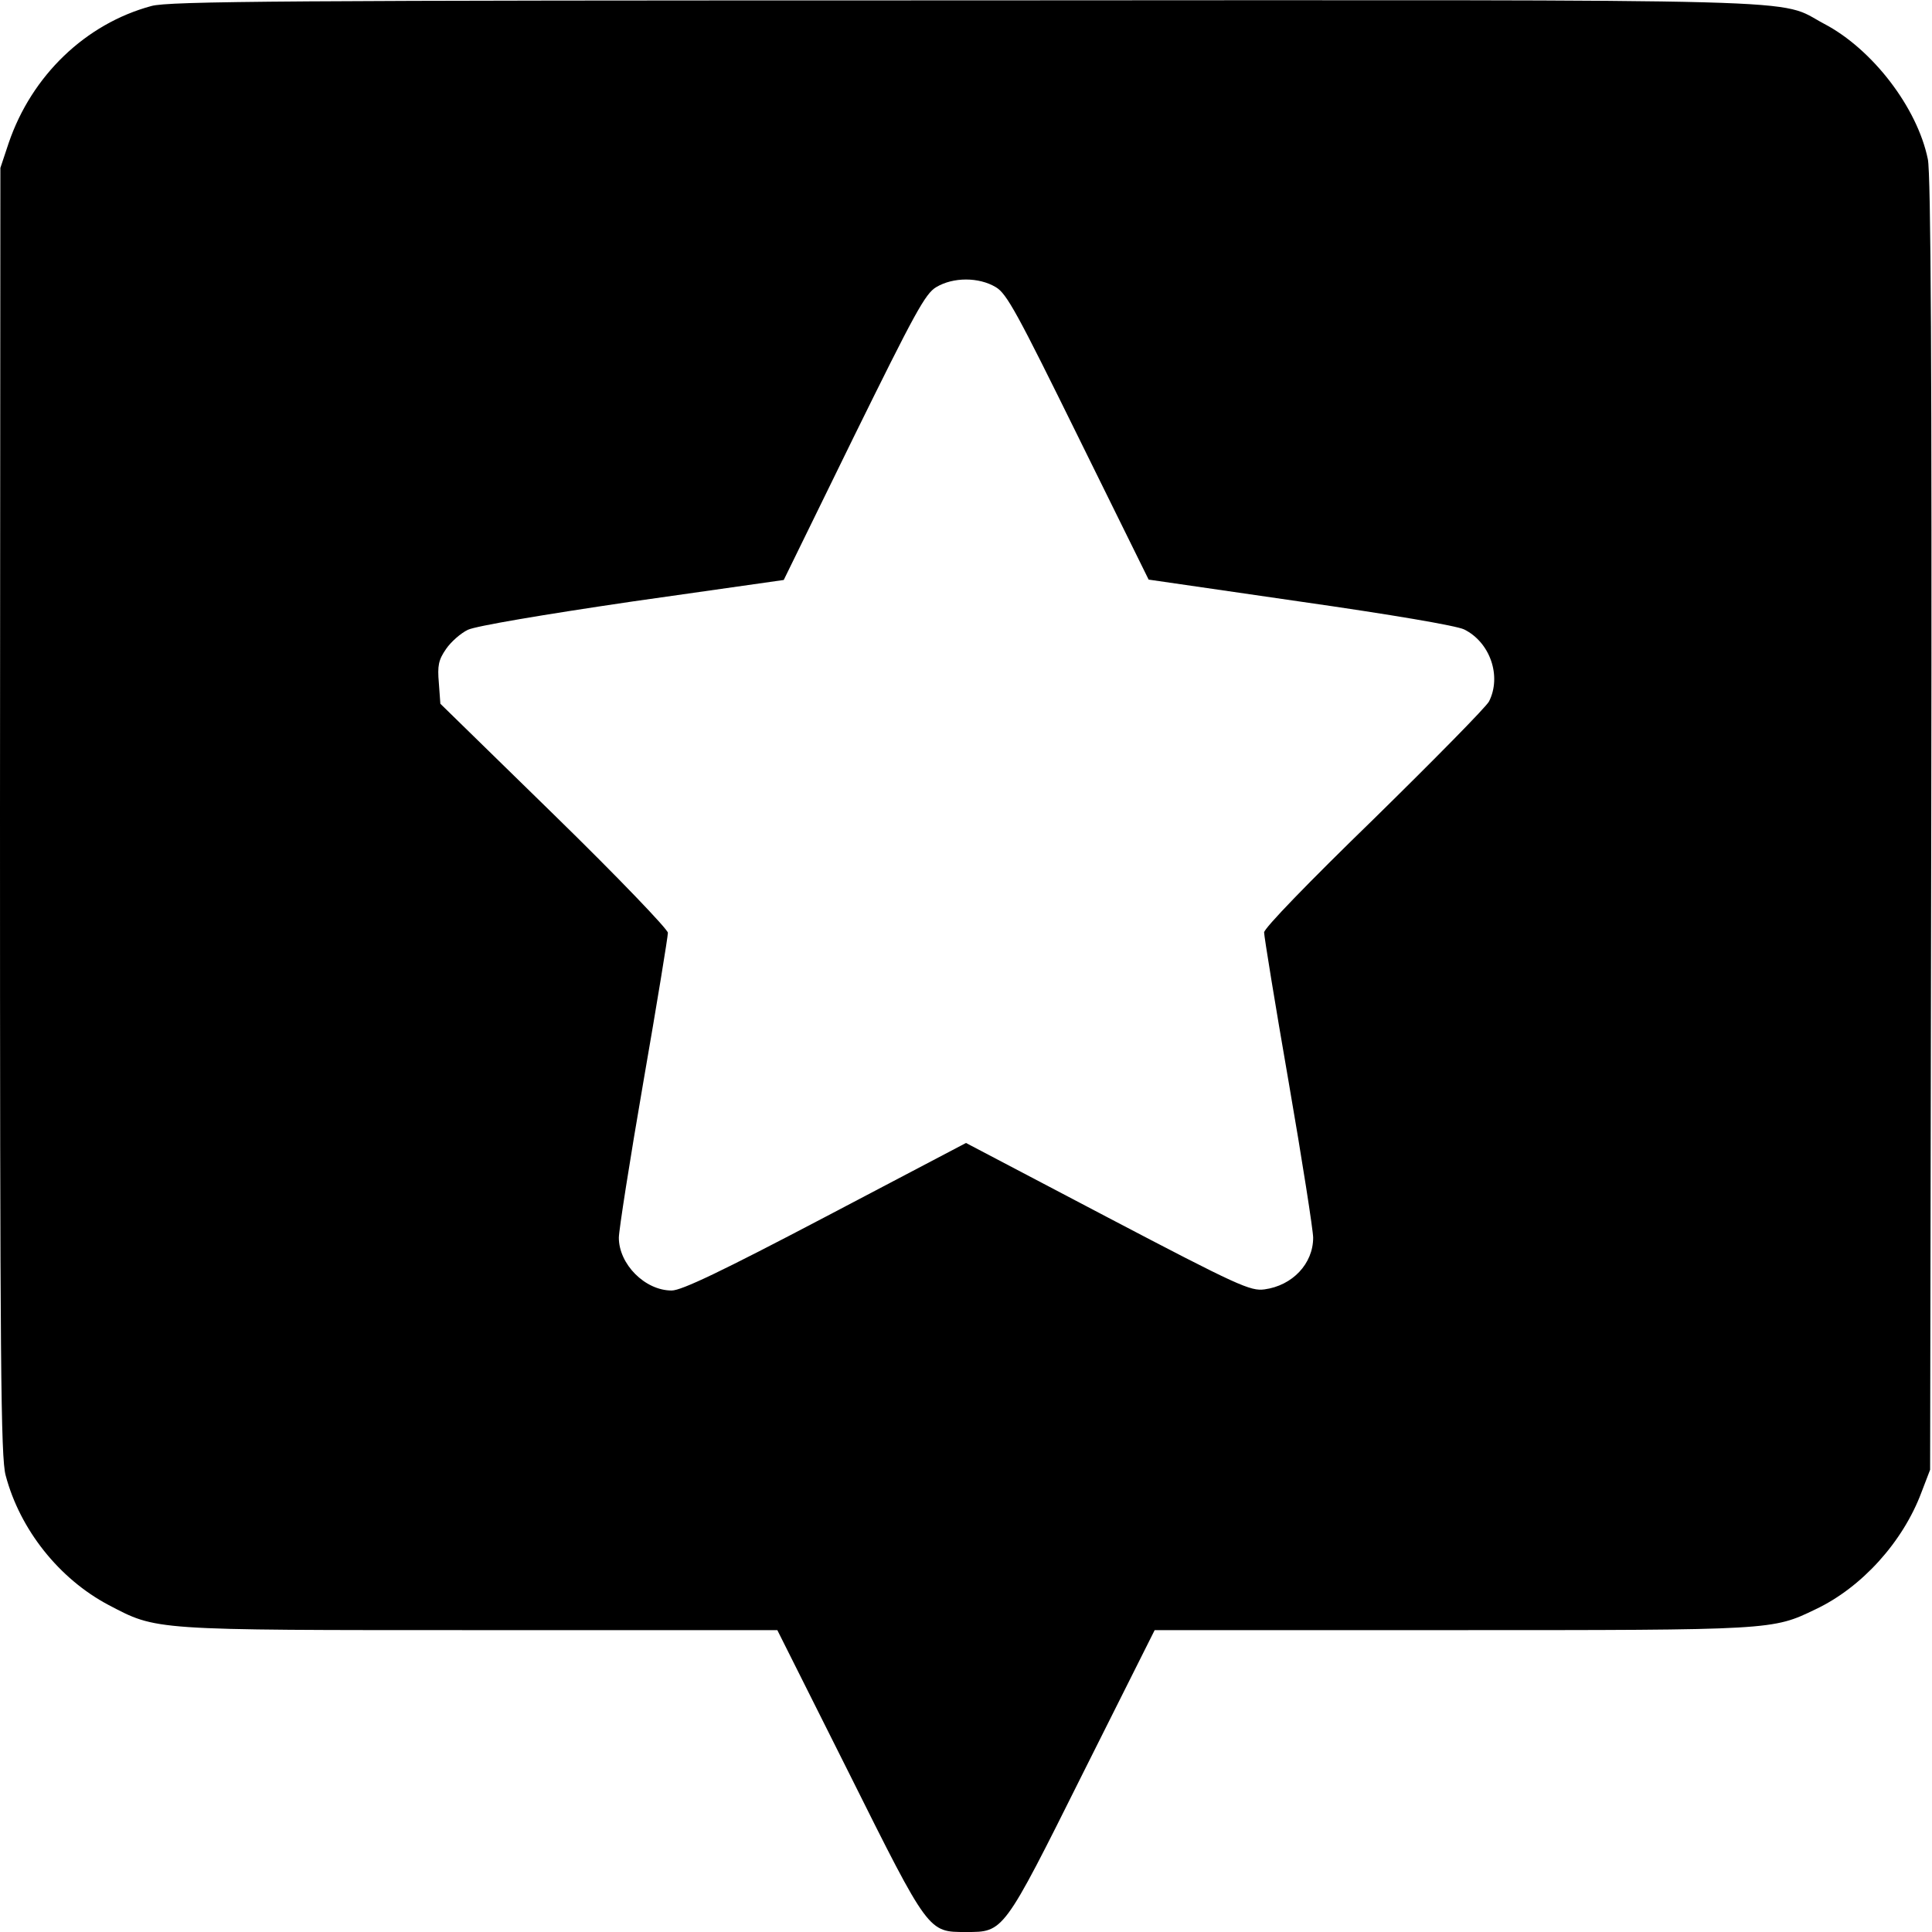
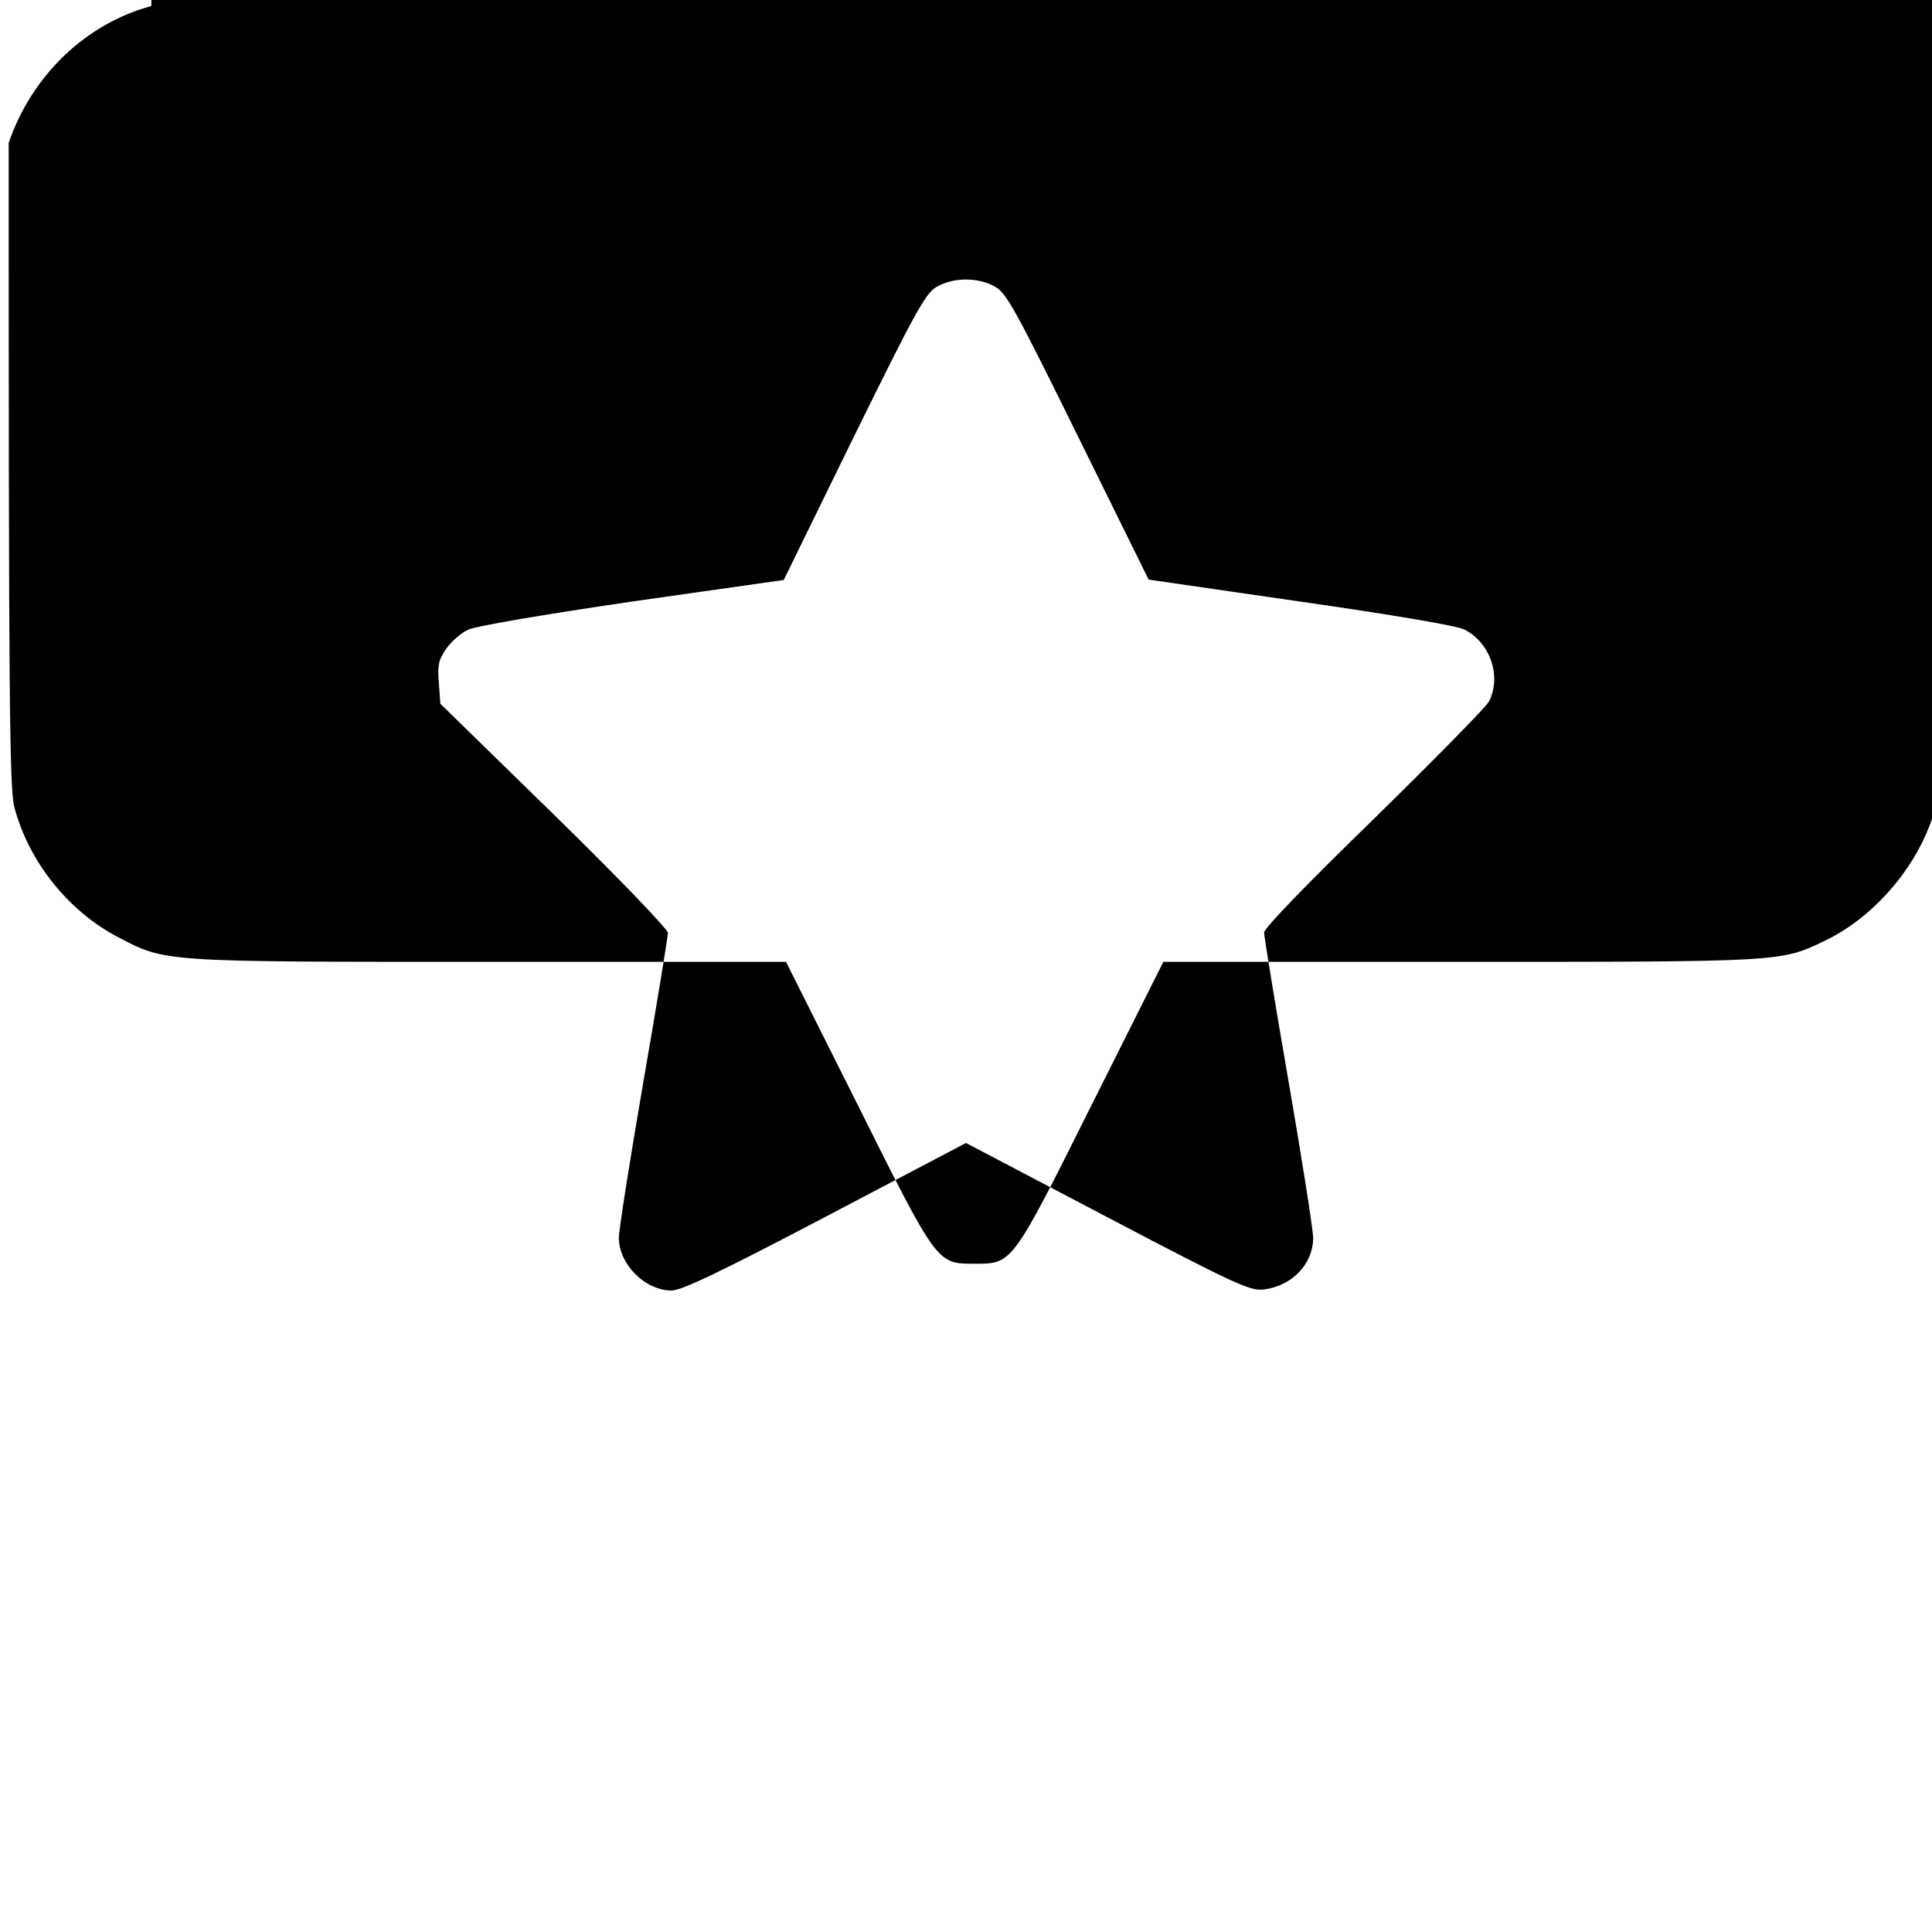
<svg xmlns="http://www.w3.org/2000/svg" version="1.0" width="512pt" height="512pt" viewBox="0 0 512 512" preserveAspectRatio="xMidYMid meet">
  <g transform="translate(0,512) scale(0.1,-0.1)" fill="#000000" stroke="none">
-     <path d="M401 5104 c-174 -47 -317 -184 -378 -363 l-22 -66 -1 -1705 c0 -1464 2 -1713 15 -1760 38 -144 142 -274 272 -343 130 -68 110 -67 985 -67 l788 0 190 -379 c212 -425 210 -421 310 -421 100 0 98 -4 310 421 l190 379 788 0 c851 0 849 0 963 55 123 58 232 179 281 310 l23 60 3 1710 c2 1204 -1 1726 -9 1763 -28 137 -147 292 -275 359 -128 68 38 63 -2279 62 -1801 0 -2108 -2 -2154 -15z m2238 -745 c29 -17 57 -69 219 -398 l186 -377 400 -58 c245 -35 415 -64 436 -74 69 -34 100 -124 66 -191 -8 -15 -146 -155 -305 -311 -174 -169 -291 -290 -291 -301 0 -10 29 -189 65 -396 36 -208 65 -394 65 -413 0 -69 -55 -127 -129 -137 -37 -5 -69 9 -416 191 l-375 197 -373 -196 c-276 -145 -381 -195 -407 -195 -71 0 -140 70 -140 140 0 19 29 205 65 413 36 207 65 385 65 395 0 9 -131 146 -301 312 l-302 295 -4 55 c-4 46 -1 61 19 90 13 19 39 42 58 51 21 10 198 40 436 75 l401 57 185 378 c162 329 190 381 219 398 45 27 113 27 158 0z" />
+     <path d="M401 5104 c-174 -47 -317 -184 -378 -363 c0 -1464 2 -1713 15 -1760 38 -144 142 -274 272 -343 130 -68 110 -67 985 -67 l788 0 190 -379 c212 -425 210 -421 310 -421 100 0 98 -4 310 421 l190 379 788 0 c851 0 849 0 963 55 123 58 232 179 281 310 l23 60 3 1710 c2 1204 -1 1726 -9 1763 -28 137 -147 292 -275 359 -128 68 38 63 -2279 62 -1801 0 -2108 -2 -2154 -15z m2238 -745 c29 -17 57 -69 219 -398 l186 -377 400 -58 c245 -35 415 -64 436 -74 69 -34 100 -124 66 -191 -8 -15 -146 -155 -305 -311 -174 -169 -291 -290 -291 -301 0 -10 29 -189 65 -396 36 -208 65 -394 65 -413 0 -69 -55 -127 -129 -137 -37 -5 -69 9 -416 191 l-375 197 -373 -196 c-276 -145 -381 -195 -407 -195 -71 0 -140 70 -140 140 0 19 29 205 65 413 36 207 65 385 65 395 0 9 -131 146 -301 312 l-302 295 -4 55 c-4 46 -1 61 19 90 13 19 39 42 58 51 21 10 198 40 436 75 l401 57 185 378 c162 329 190 381 219 398 45 27 113 27 158 0z" />
  </g>
</svg>